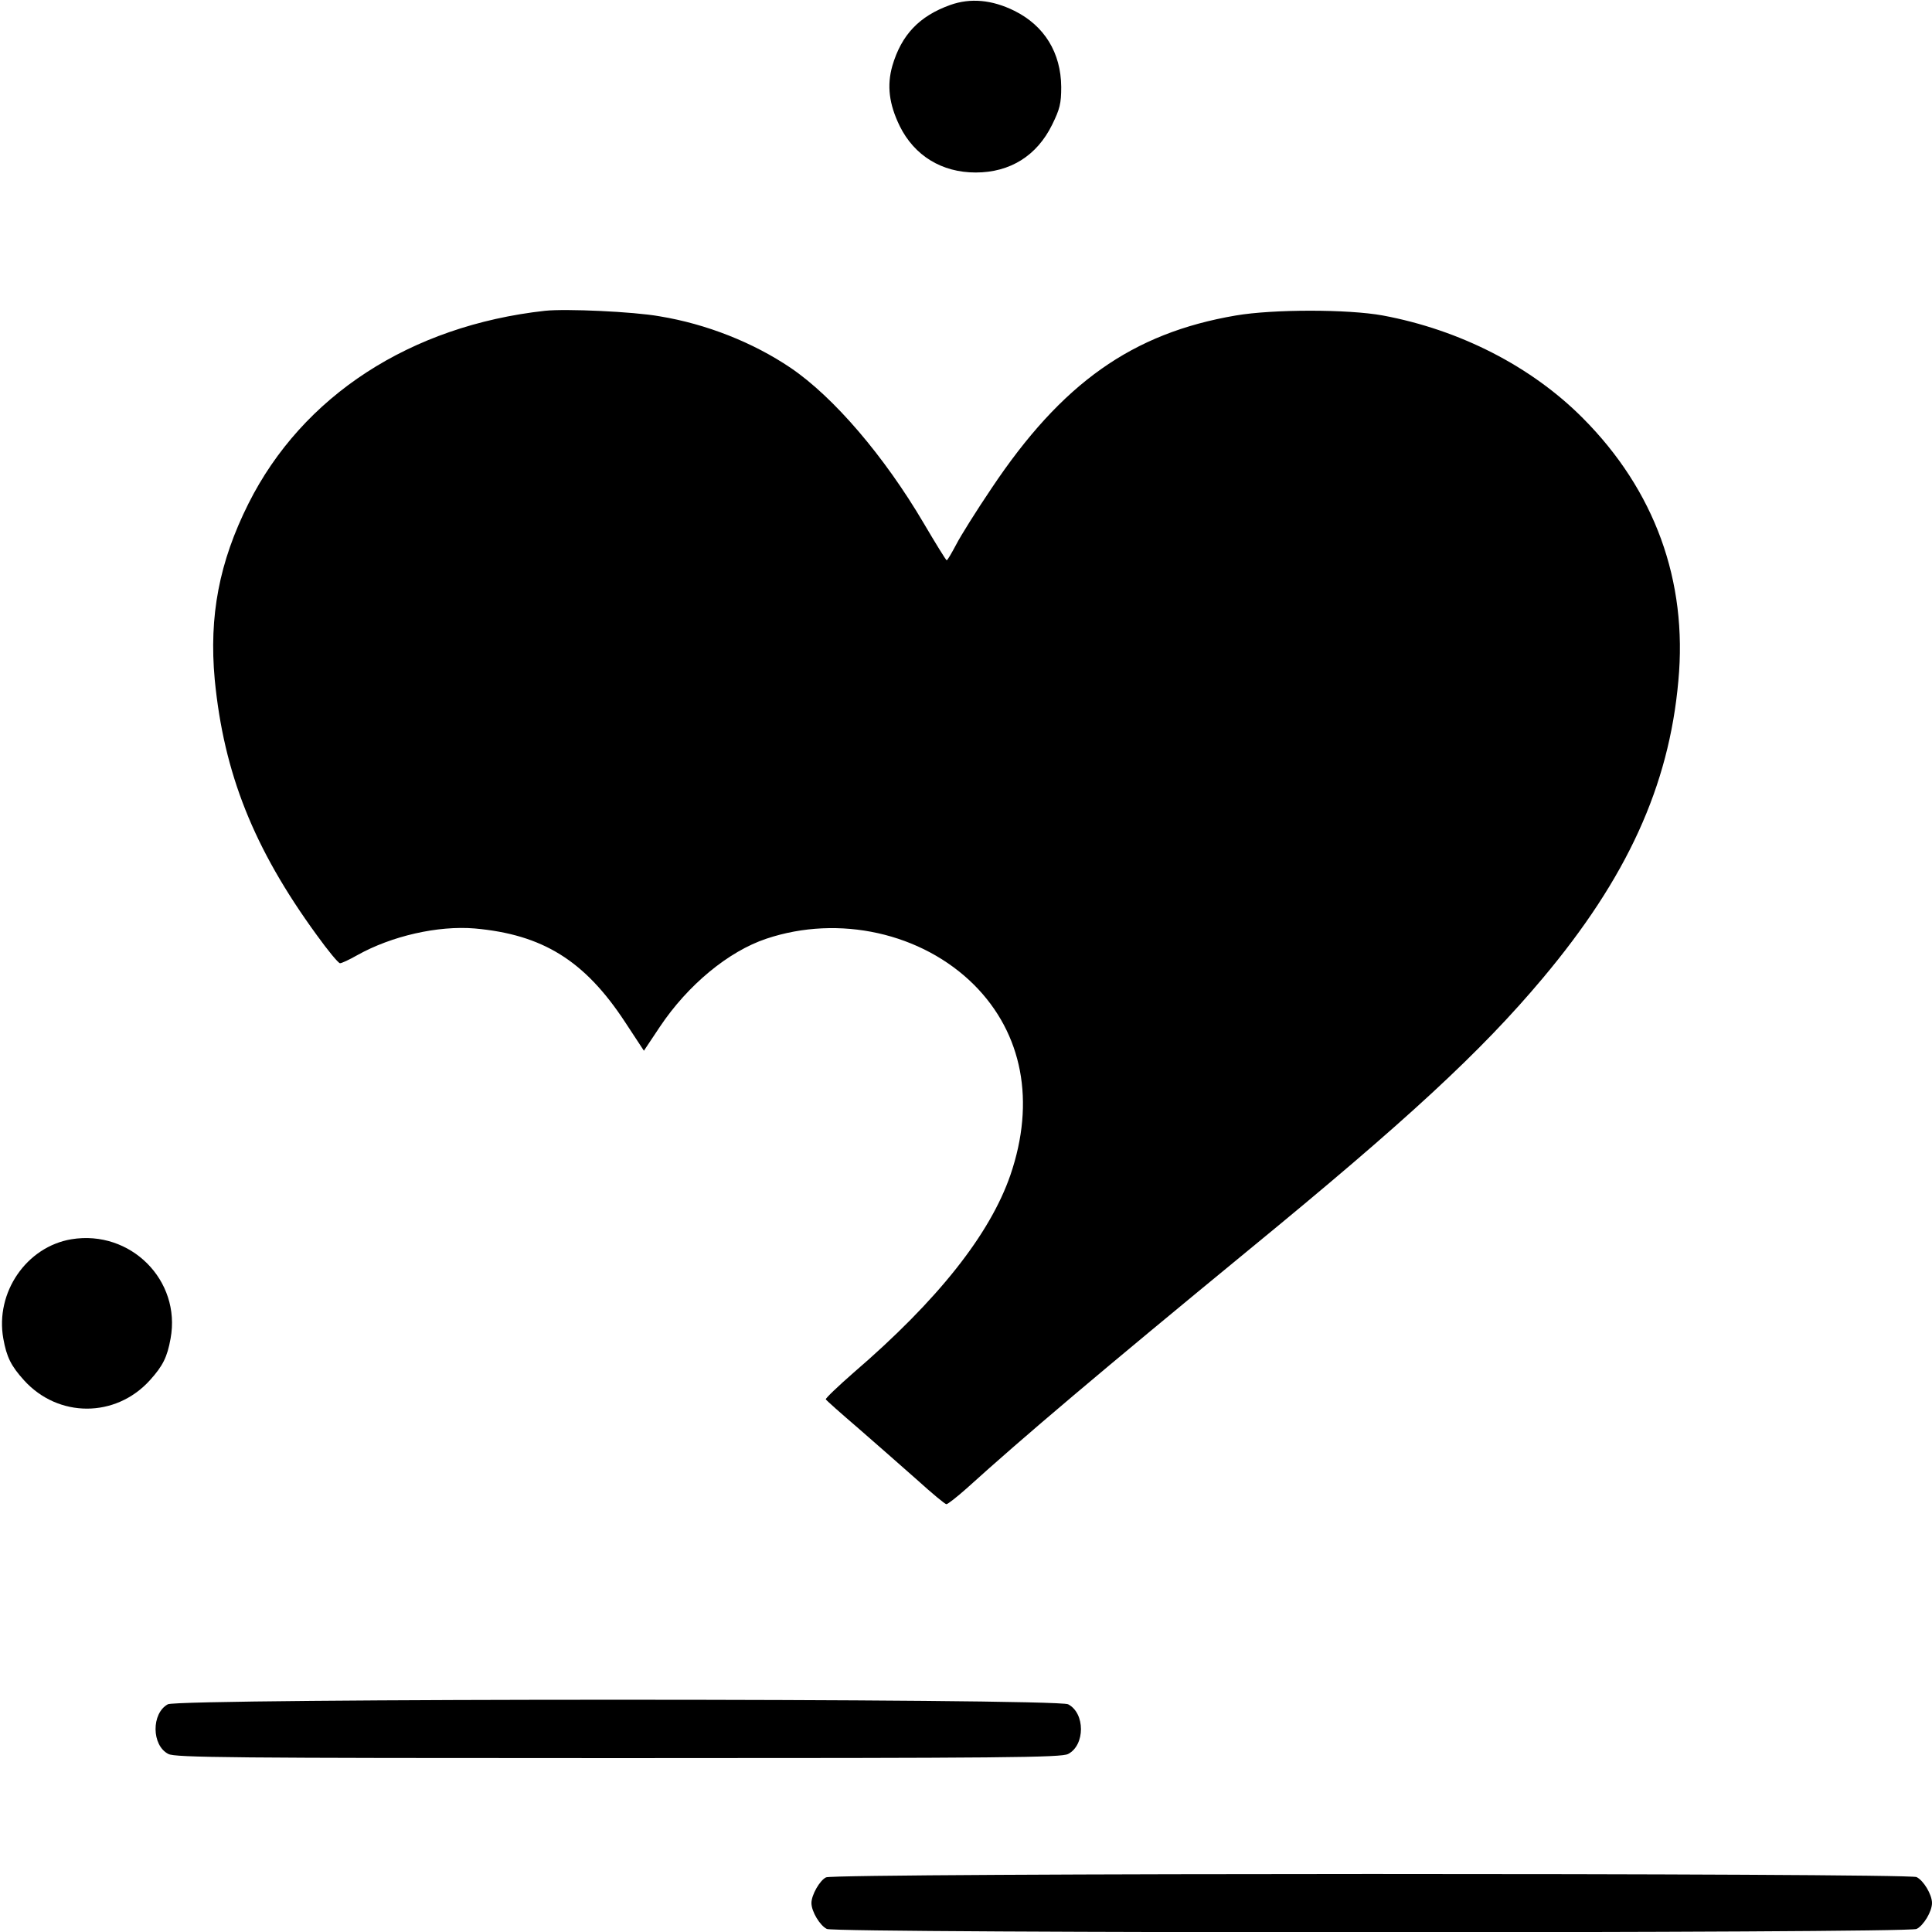
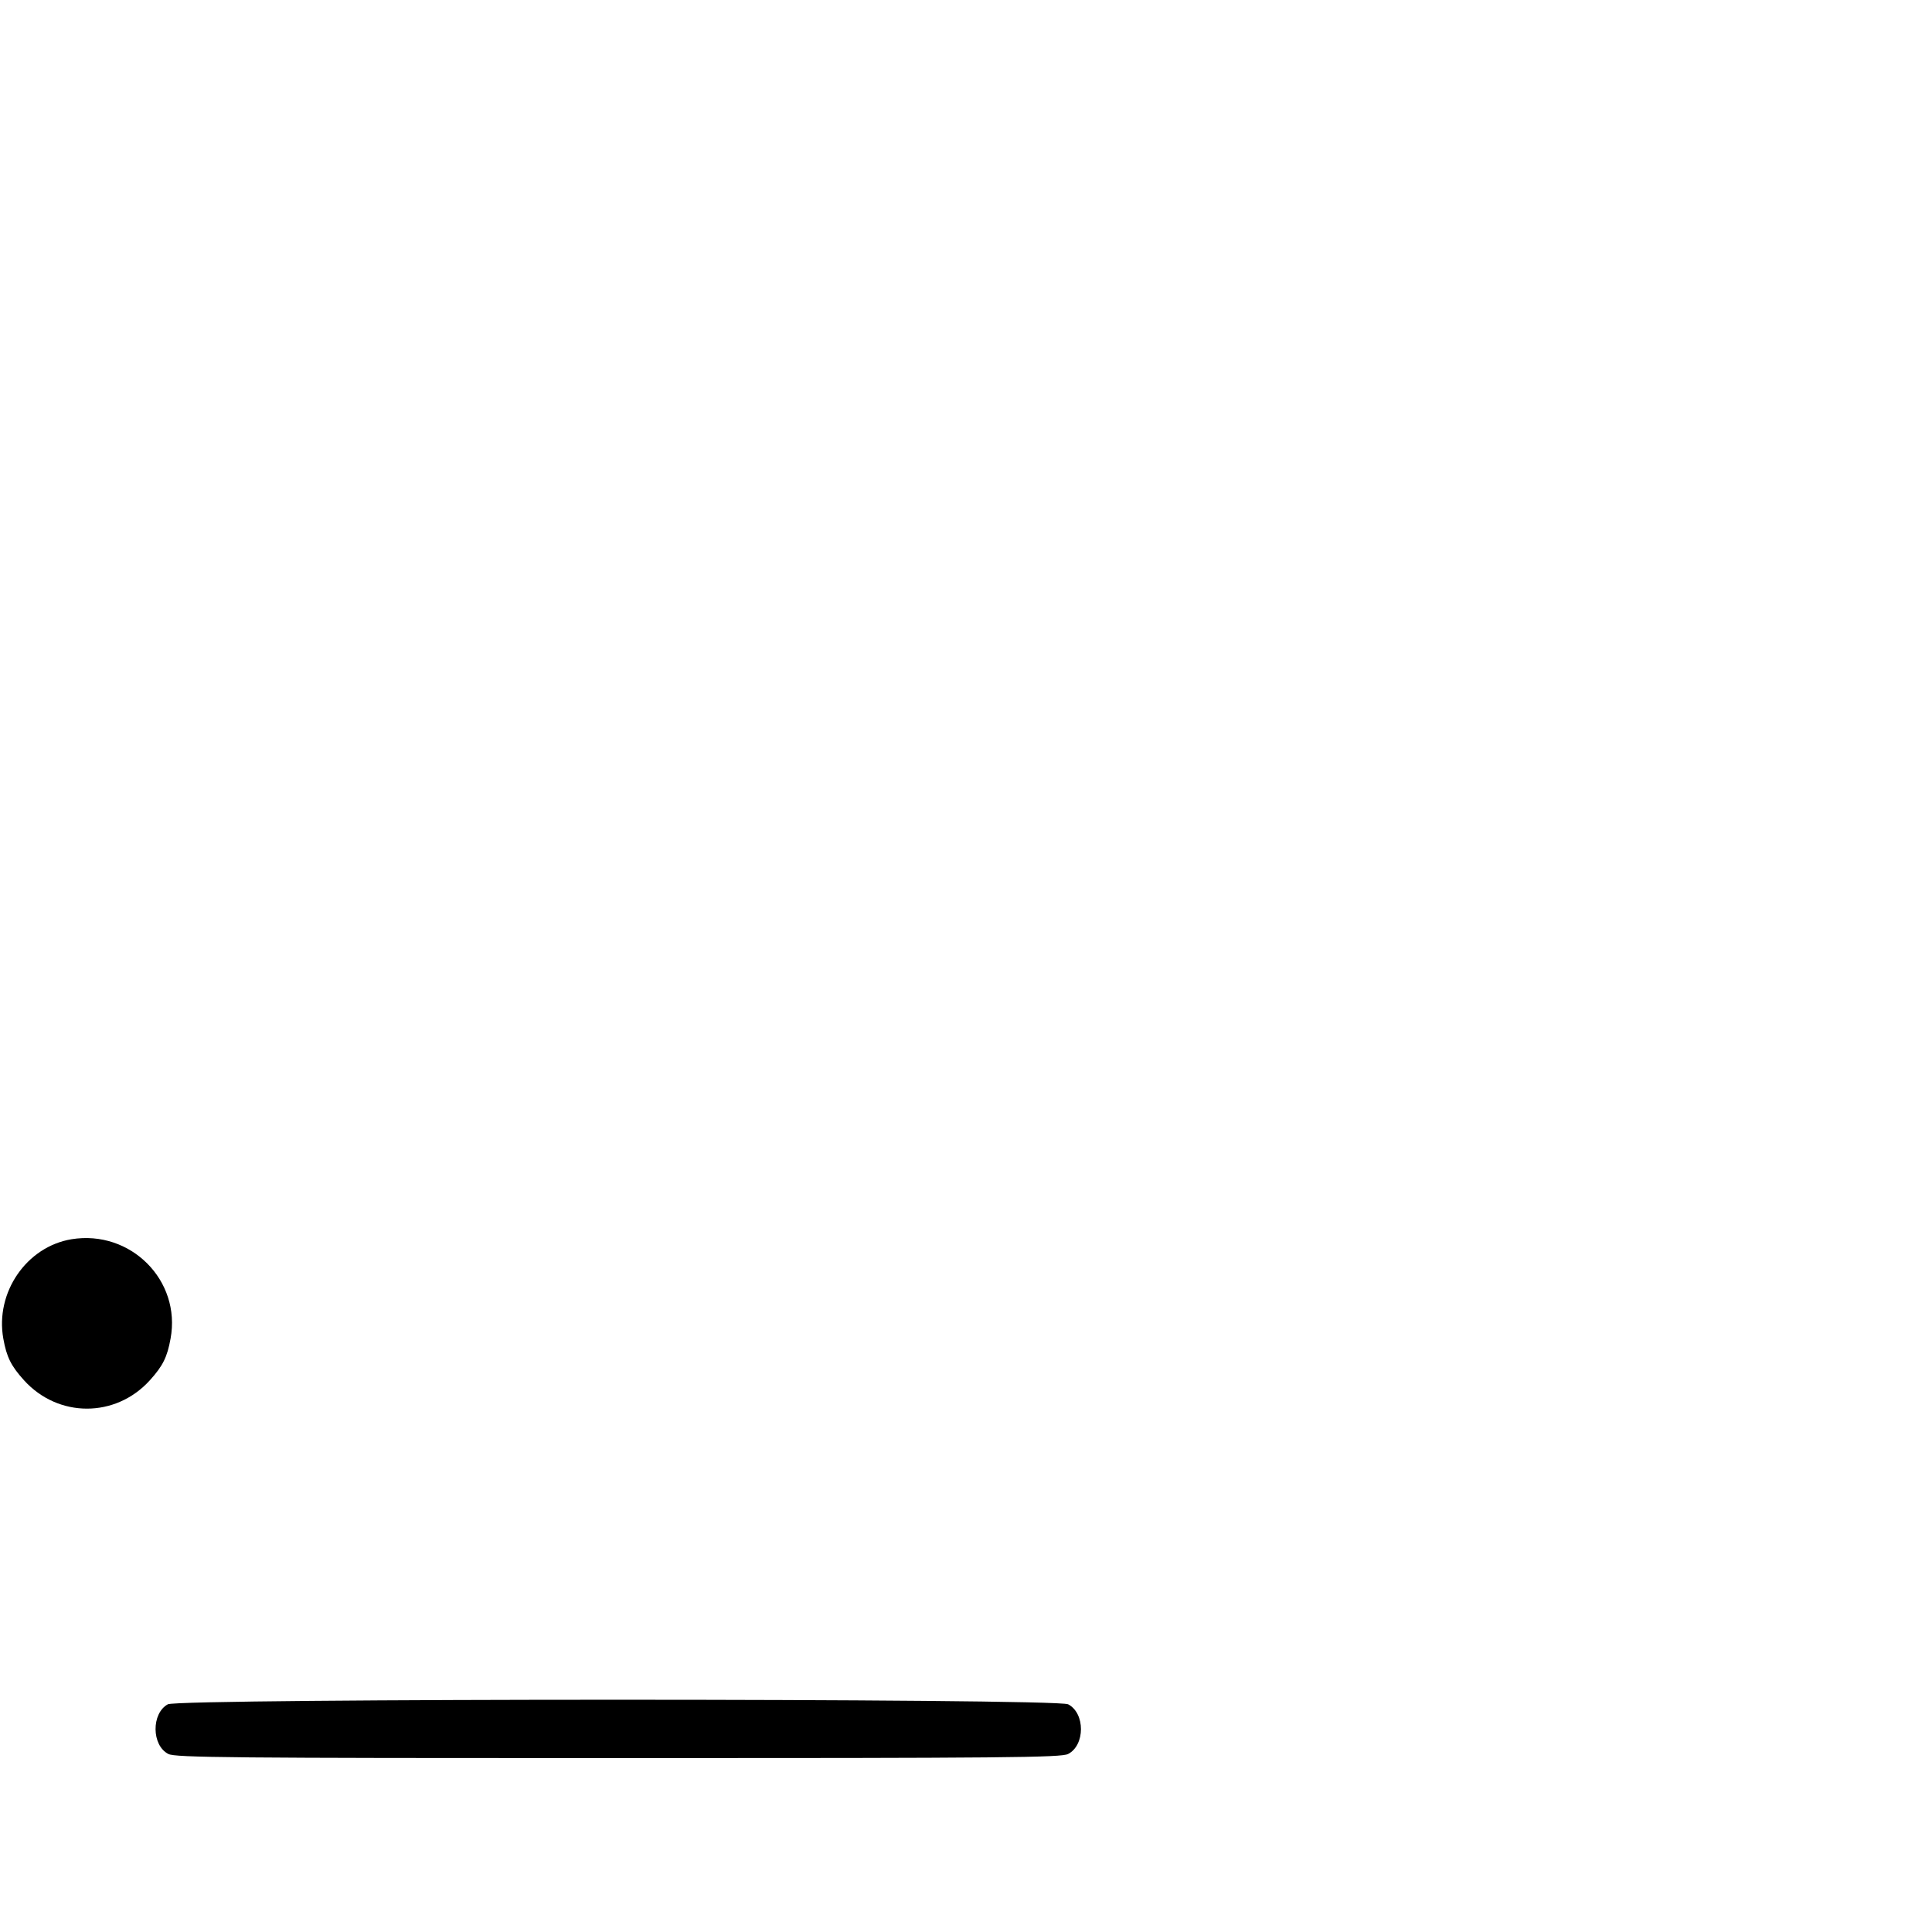
<svg xmlns="http://www.w3.org/2000/svg" version="1.0" width="700pt" height="700pt" viewBox="0 0 700 700" preserveAspectRatio="xMidYMid meet">
  <g transform="translate(0,700) scale(0.1,-0.1)" fill="#000000" stroke="none">
-     <path d="M3443 6982 c-112 -40 -177 -108 -210 -221 -20 -71 -12 -138 27 -218 53 -107 152 -168 275 -168 125 0 222 61 277 173 28 57 33 77 33 137 -1 124 -61 222 -170 276 -81 40 -159 47 -232 21z" />
-     <path d="M1975 5874 c-488 -54 -879 -308 -1075 -699 -106 -212 -143 -407 -122 -637 33 -340 141 -612 369 -925 41 -57 79 -103 85 -103 6 0 34 13 62 29 125 70 293 108 426 97 246 -22 398 -116 544 -338 l69 -105 58 87 c101 151 248 273 386 319 263 88 564 21 753 -168 175 -176 222 -422 131 -688 -74 -215 -263 -454 -569 -717 -56 -49 -101 -92 -100 -96 2 -4 55 -51 118 -105 63 -55 159 -139 213 -187 53 -48 101 -88 106 -88 5 0 38 26 73 57 210 190 483 421 1027 868 566 464 836 713 1060 980 305 363 458 696 492 1078 34 363 -86 691 -346 952 -187 188 -446 320 -725 372 -126 23 -397 23 -532 0 -376 -64 -631 -245 -886 -627 -54 -80 -111 -171 -127 -202 -17 -32 -32 -58 -35 -58 -3 1 -40 61 -83 134 -143 243 -326 457 -482 563 -136 92 -305 159 -475 187 -95 17 -340 28 -415 20z" />
    <path d="M259 2510 c-163 -27 -277 -193 -247 -360 12 -67 28 -99 75 -151 124 -137 332 -137 456 0 47 52 63 84 75 151 39 211 -145 395 -359 360z" />
    <path d="M608 825 c-60 -33 -59 -149 2 -180 25 -13 224 -15 1630 -15 1406 0 1605 2 1630 15 62 32 62 148 0 180 -43 22 -3221 22 -3262 0z" />
-     <path d="M2993 198 c-23 -11 -53 -64 -53 -93 0 -31 31 -82 56 -94 36 -16 3912 -16 3948 0 25 12 56 63 56 94 0 31 -31 82 -56 94 -34 15 -3919 15 -3951 -1z" />
  </g>
</svg>